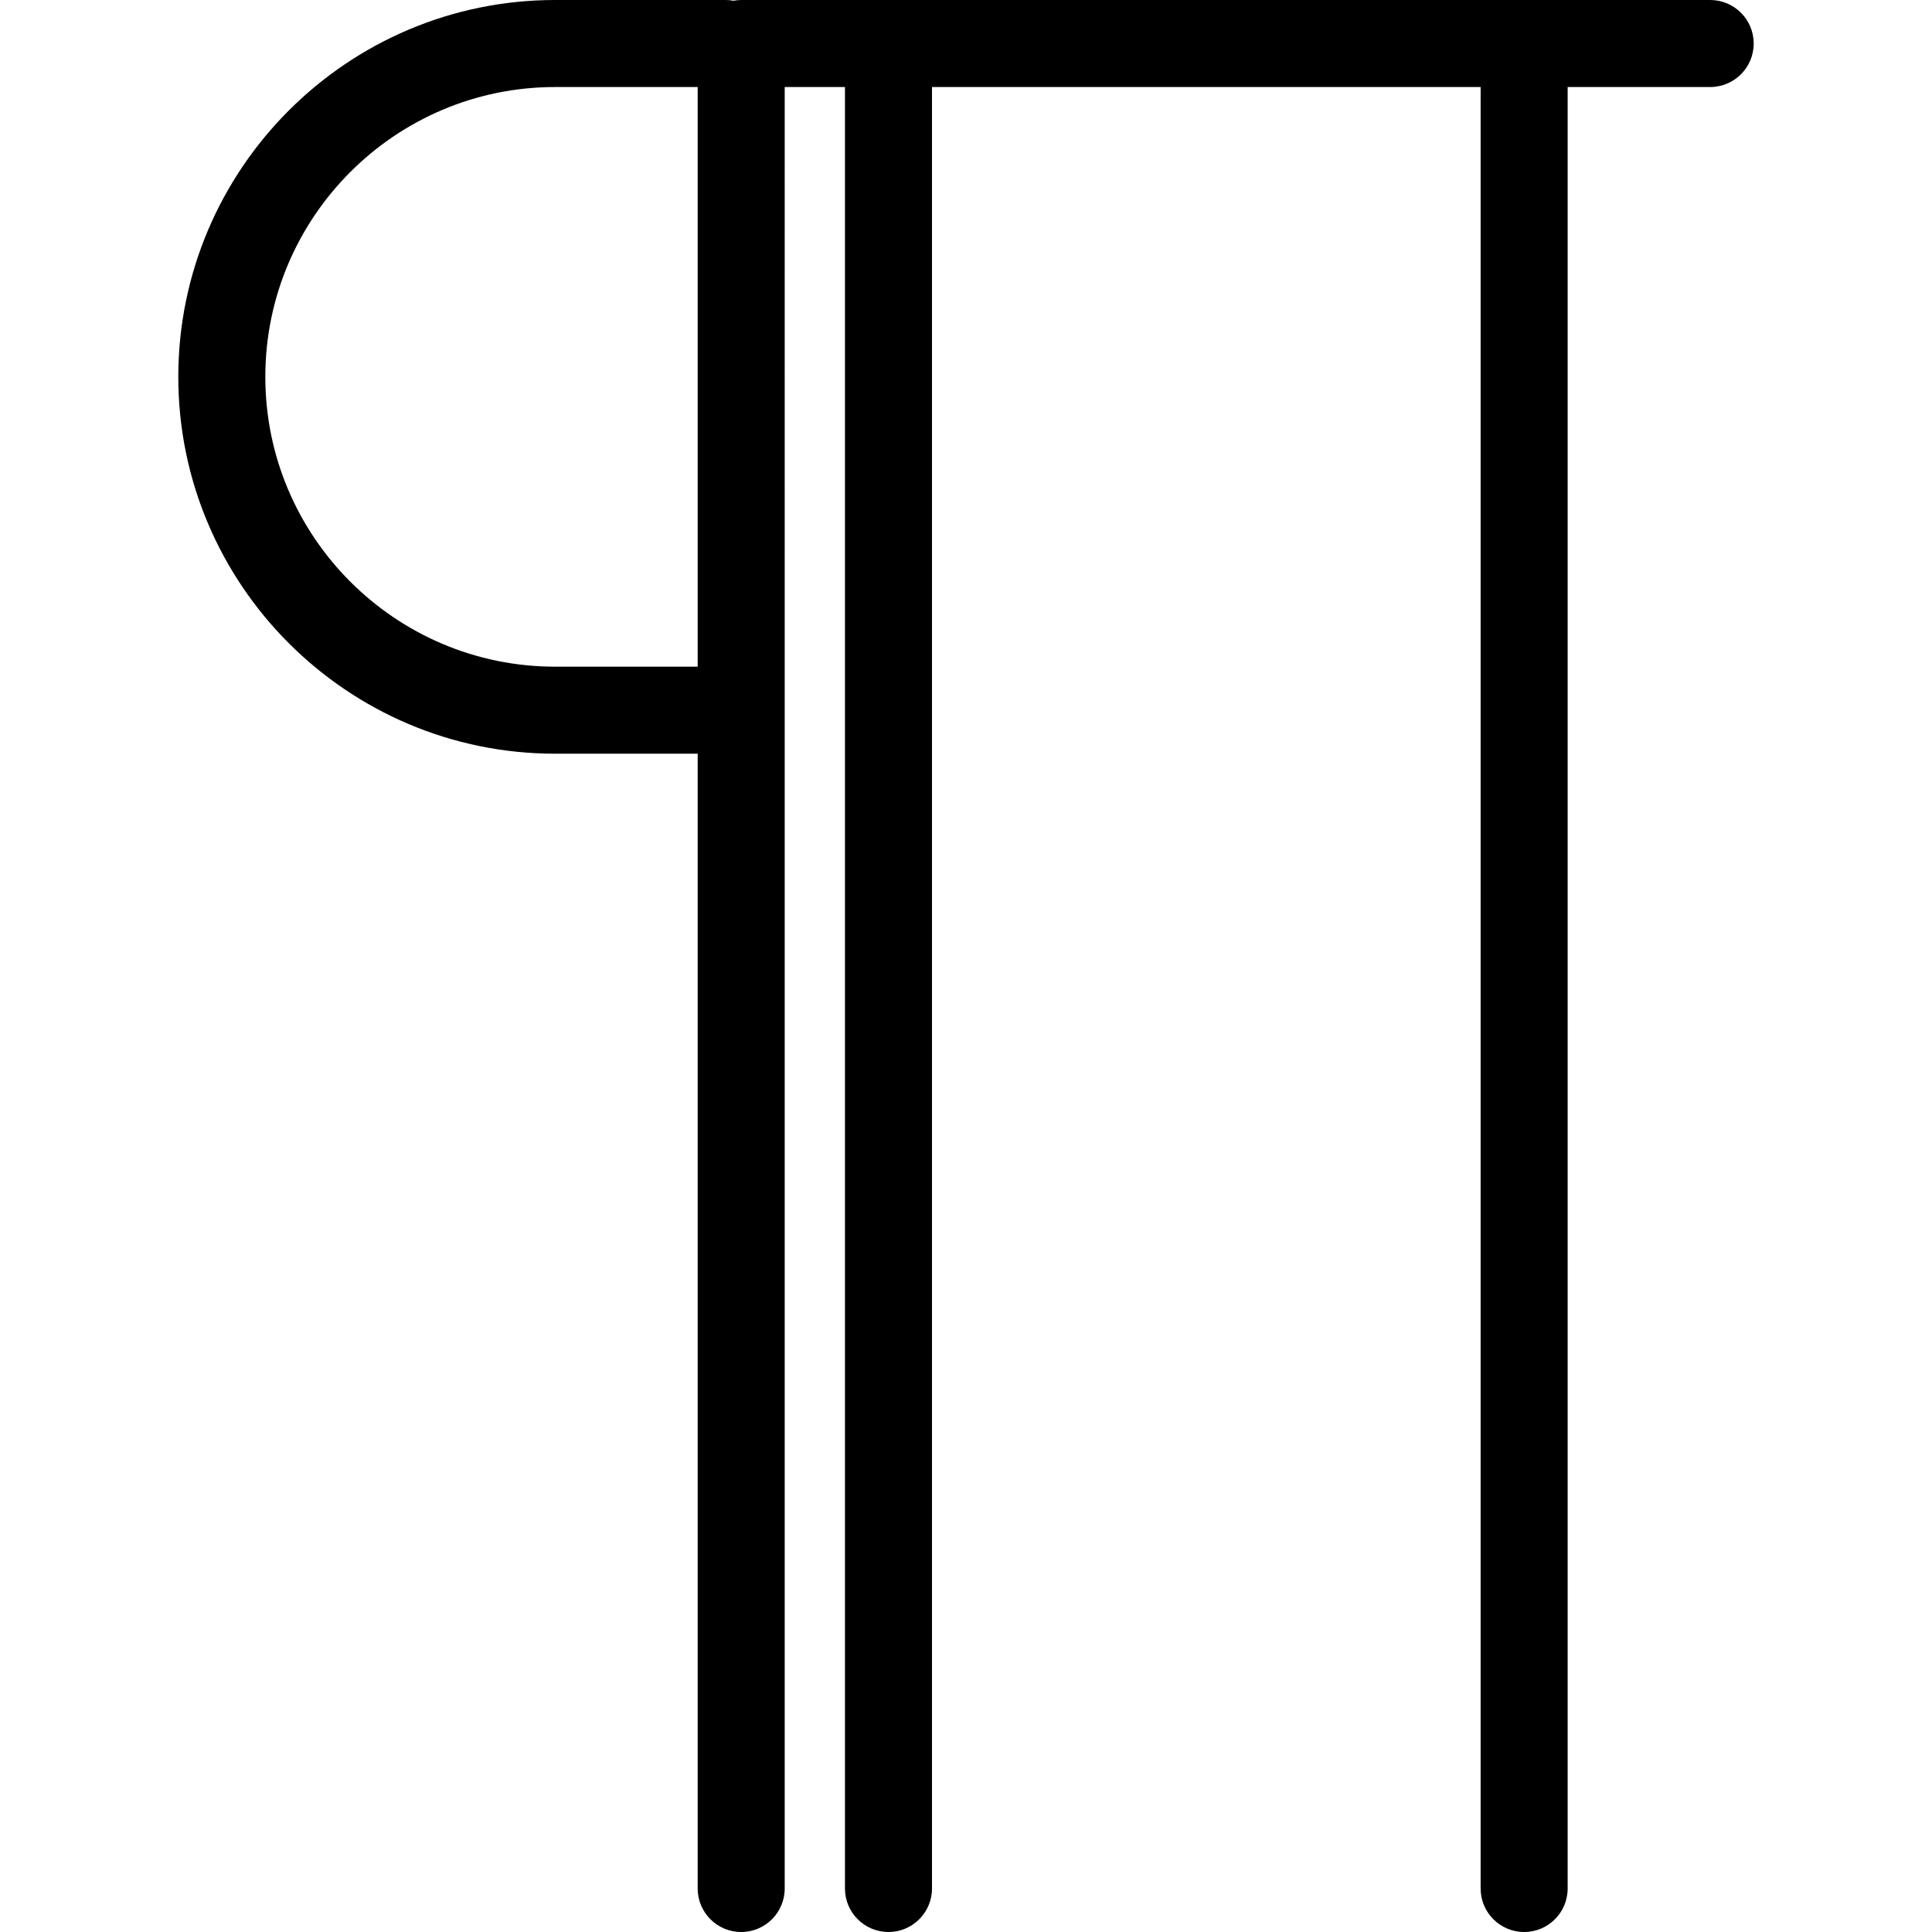
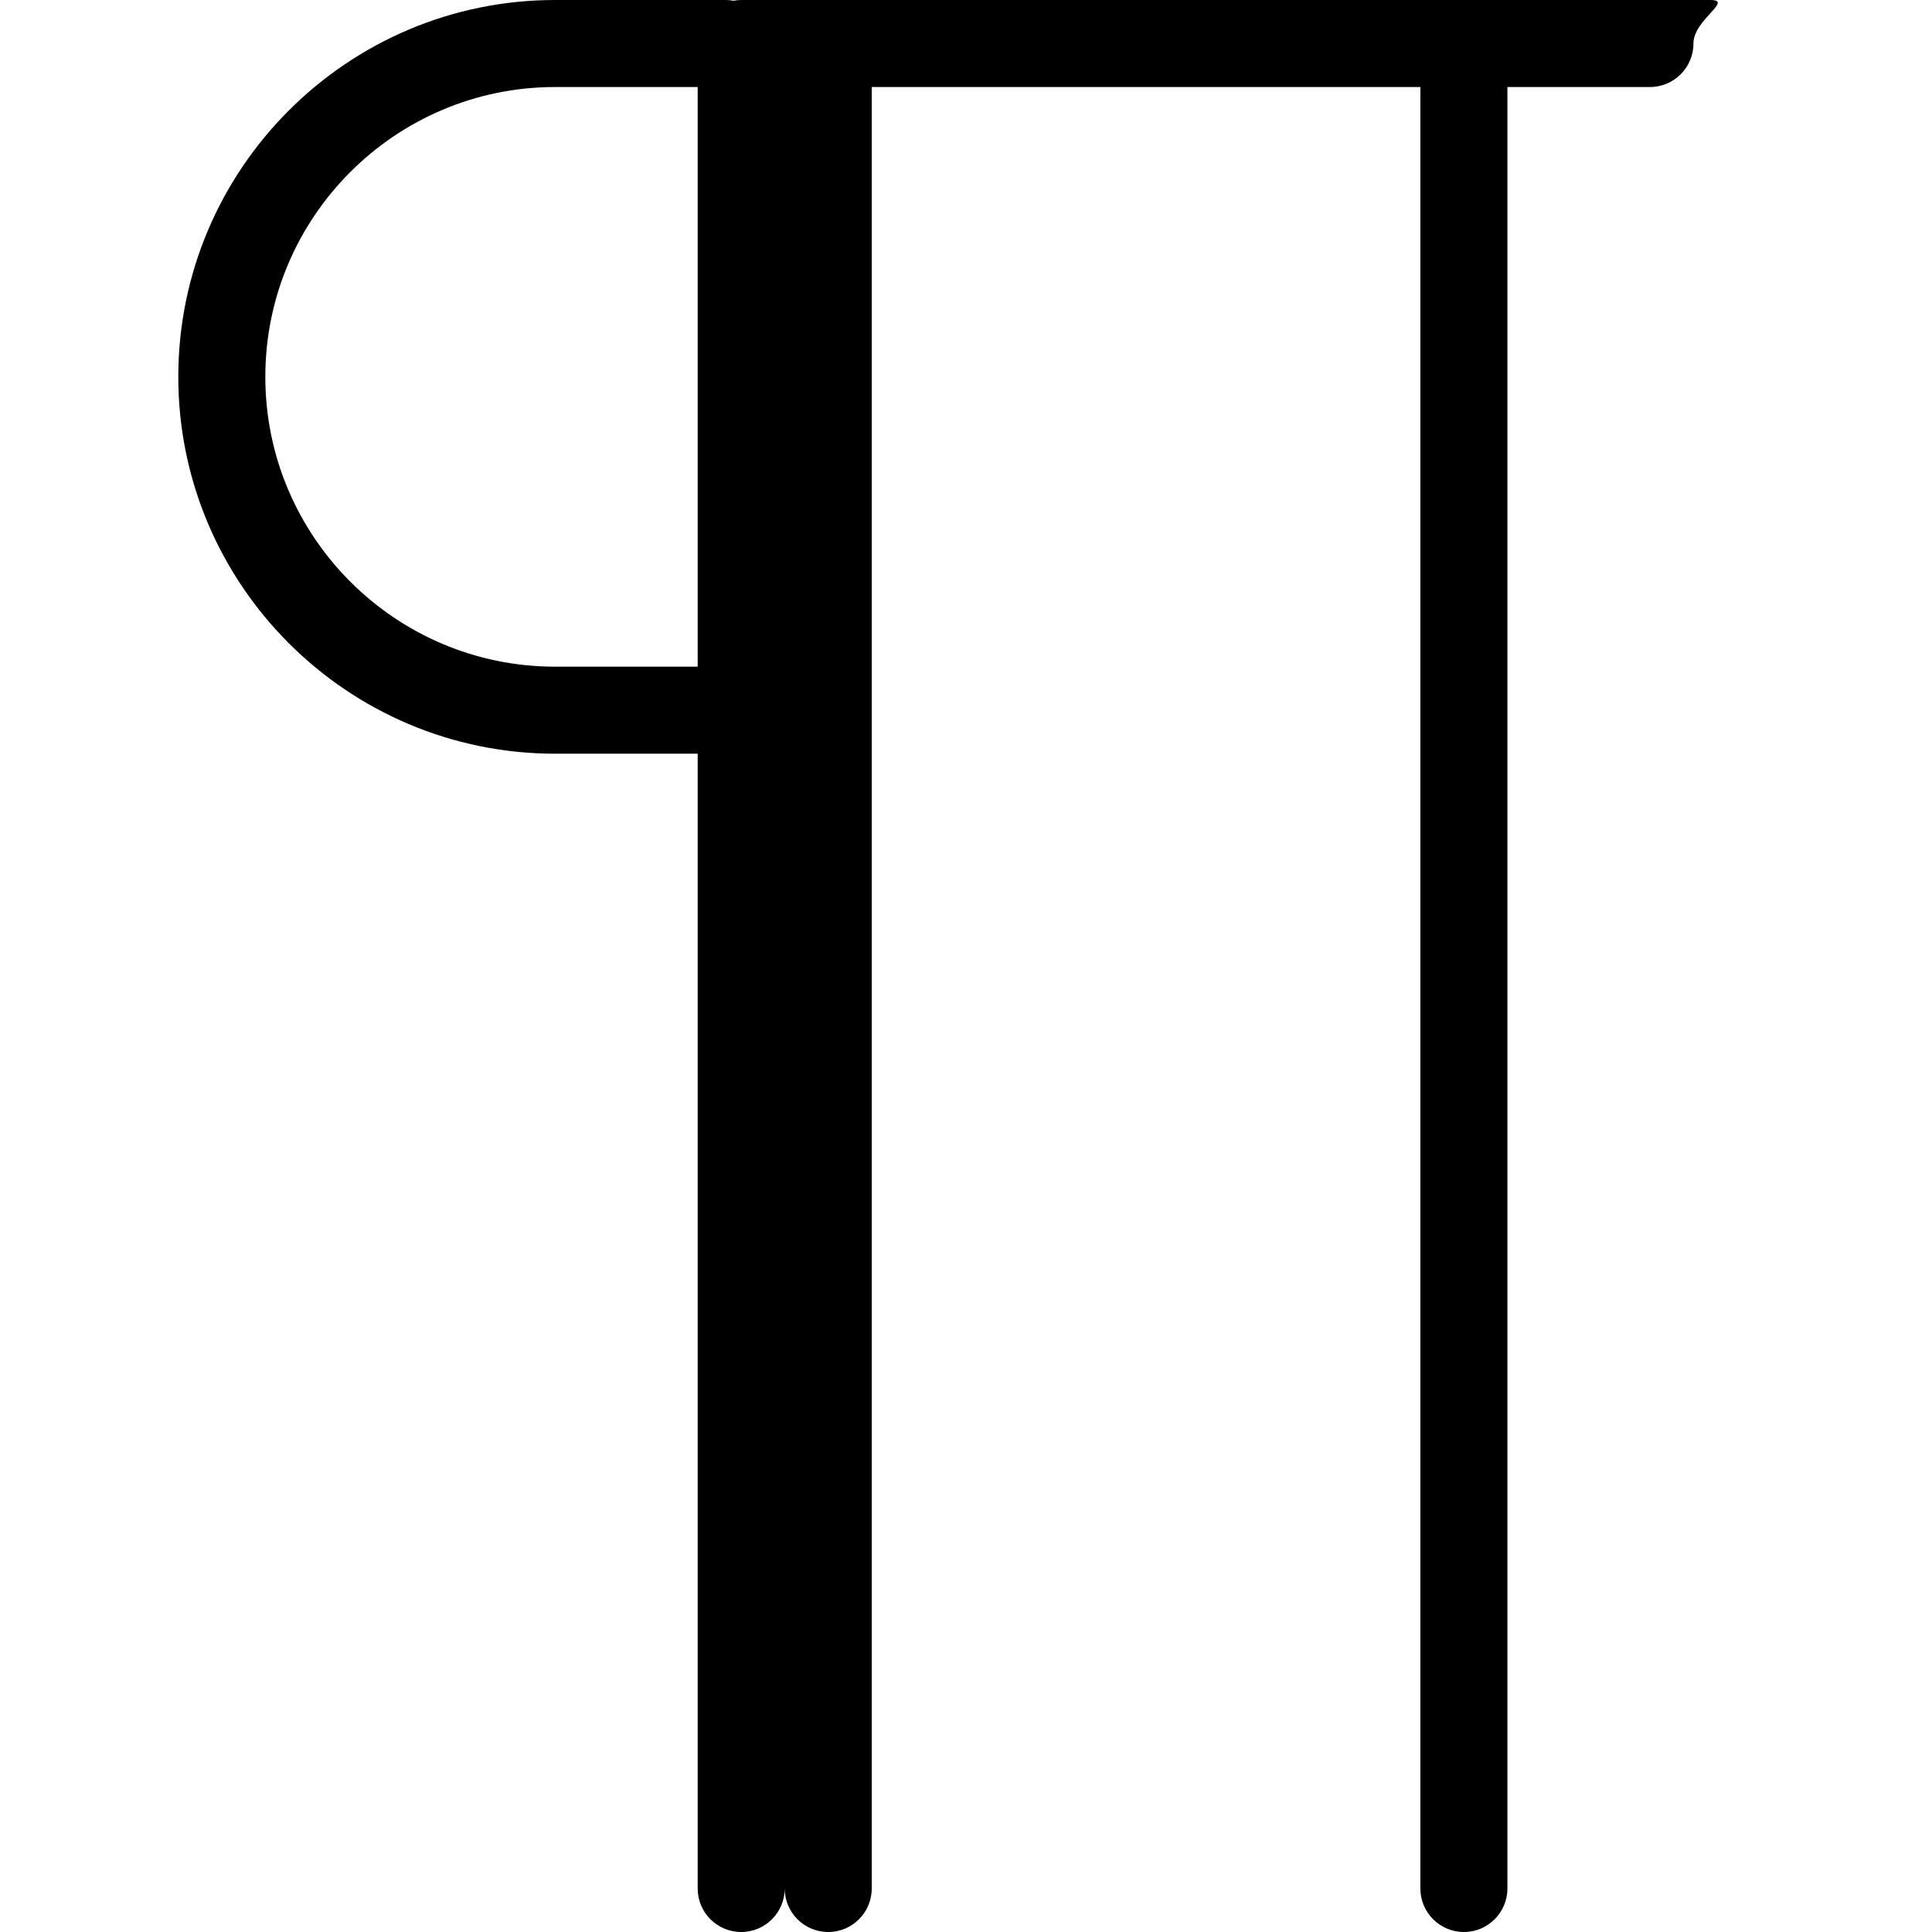
<svg xmlns="http://www.w3.org/2000/svg" version="1.1" id="Capa_1" x="0px" y="0px" viewBox="0 0 333 333" style="enable-background:new 0 0 333 333;" xml:space="preserve">
-   <path d="M294.769,0H127.752c-0.457,0-0.902,0.047-1.336,0.126C125.982,0.047,125.537,0,125.08,0H95.685  C59.869,0,30.731,29.139,30.731,64.954s29.138,64.954,64.954,64.954h24.567V325.5c0,4.143,3.358,7.5,7.5,7.5  c4.142,0,7.5-3.357,7.5-7.5V15h10.386v310.5c0,4.143,3.358,7.5,7.5,7.5c4.142,0,7.5-3.357,7.5-7.5V15h94.564v310.5  c0,4.143,3.358,7.5,7.5,7.5c4.143,0,7.5-3.357,7.5-7.5V15h24.566c4.142,0,7.5-3.357,7.5-7.5S298.911,0,294.769,0z M95.685,114.908  c-27.545,0-49.954-22.409-49.954-49.954S68.14,15,95.685,15h24.567v99.908H95.685z" />
+   <path d="M294.769,0H127.752c-0.457,0-0.902,0.047-1.336,0.126C125.982,0.047,125.537,0,125.08,0H95.685  C59.869,0,30.731,29.139,30.731,64.954s29.138,64.954,64.954,64.954h24.567V325.5c0,4.143,3.358,7.5,7.5,7.5  c4.142,0,7.5-3.357,7.5-7.5V15v310.5c0,4.143,3.358,7.5,7.5,7.5c4.142,0,7.5-3.357,7.5-7.5V15h94.564v310.5  c0,4.143,3.358,7.5,7.5,7.5c4.143,0,7.5-3.357,7.5-7.5V15h24.566c4.142,0,7.5-3.357,7.5-7.5S298.911,0,294.769,0z M95.685,114.908  c-27.545,0-49.954-22.409-49.954-49.954S68.14,15,95.685,15h24.567v99.908H95.685z" />
  <g>
</g>
  <g>
</g>
  <g>
</g>
  <g>
</g>
  <g>
</g>
  <g>
</g>
  <g>
</g>
  <g>
</g>
  <g>
</g>
  <g>
</g>
  <g>
</g>
  <g>
</g>
  <g>
</g>
  <g>
</g>
  <g>
</g>
</svg>